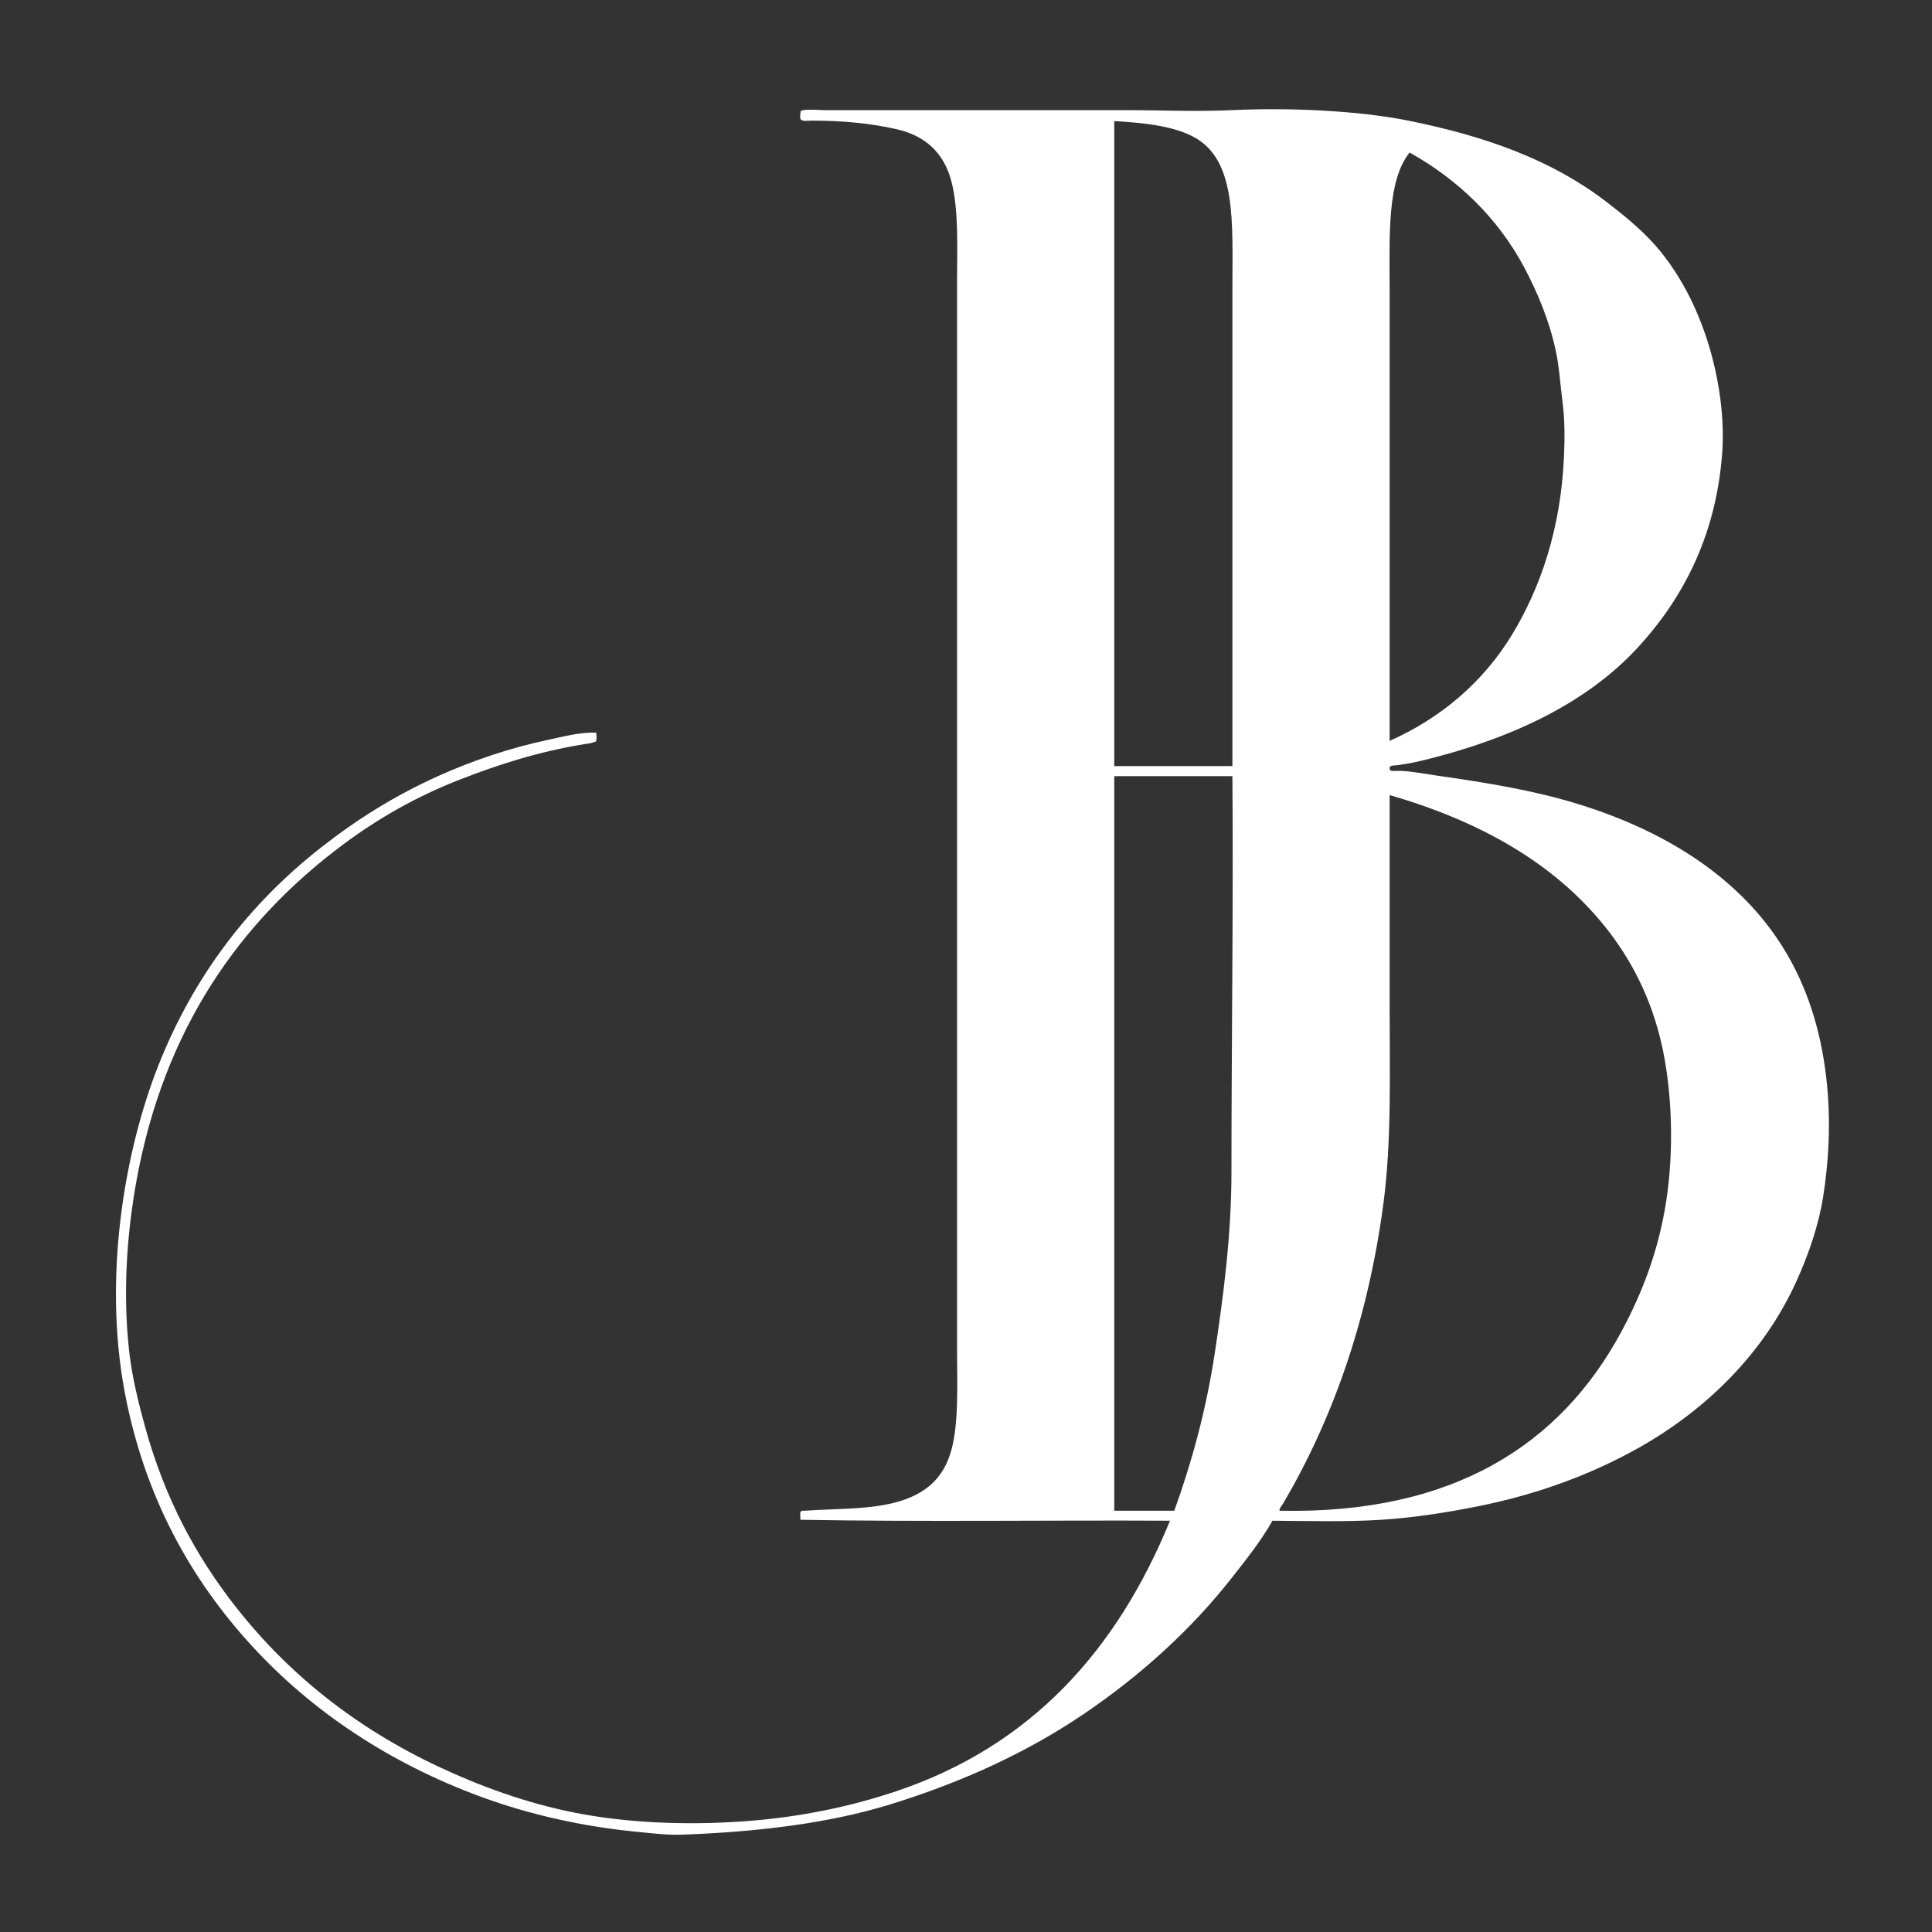
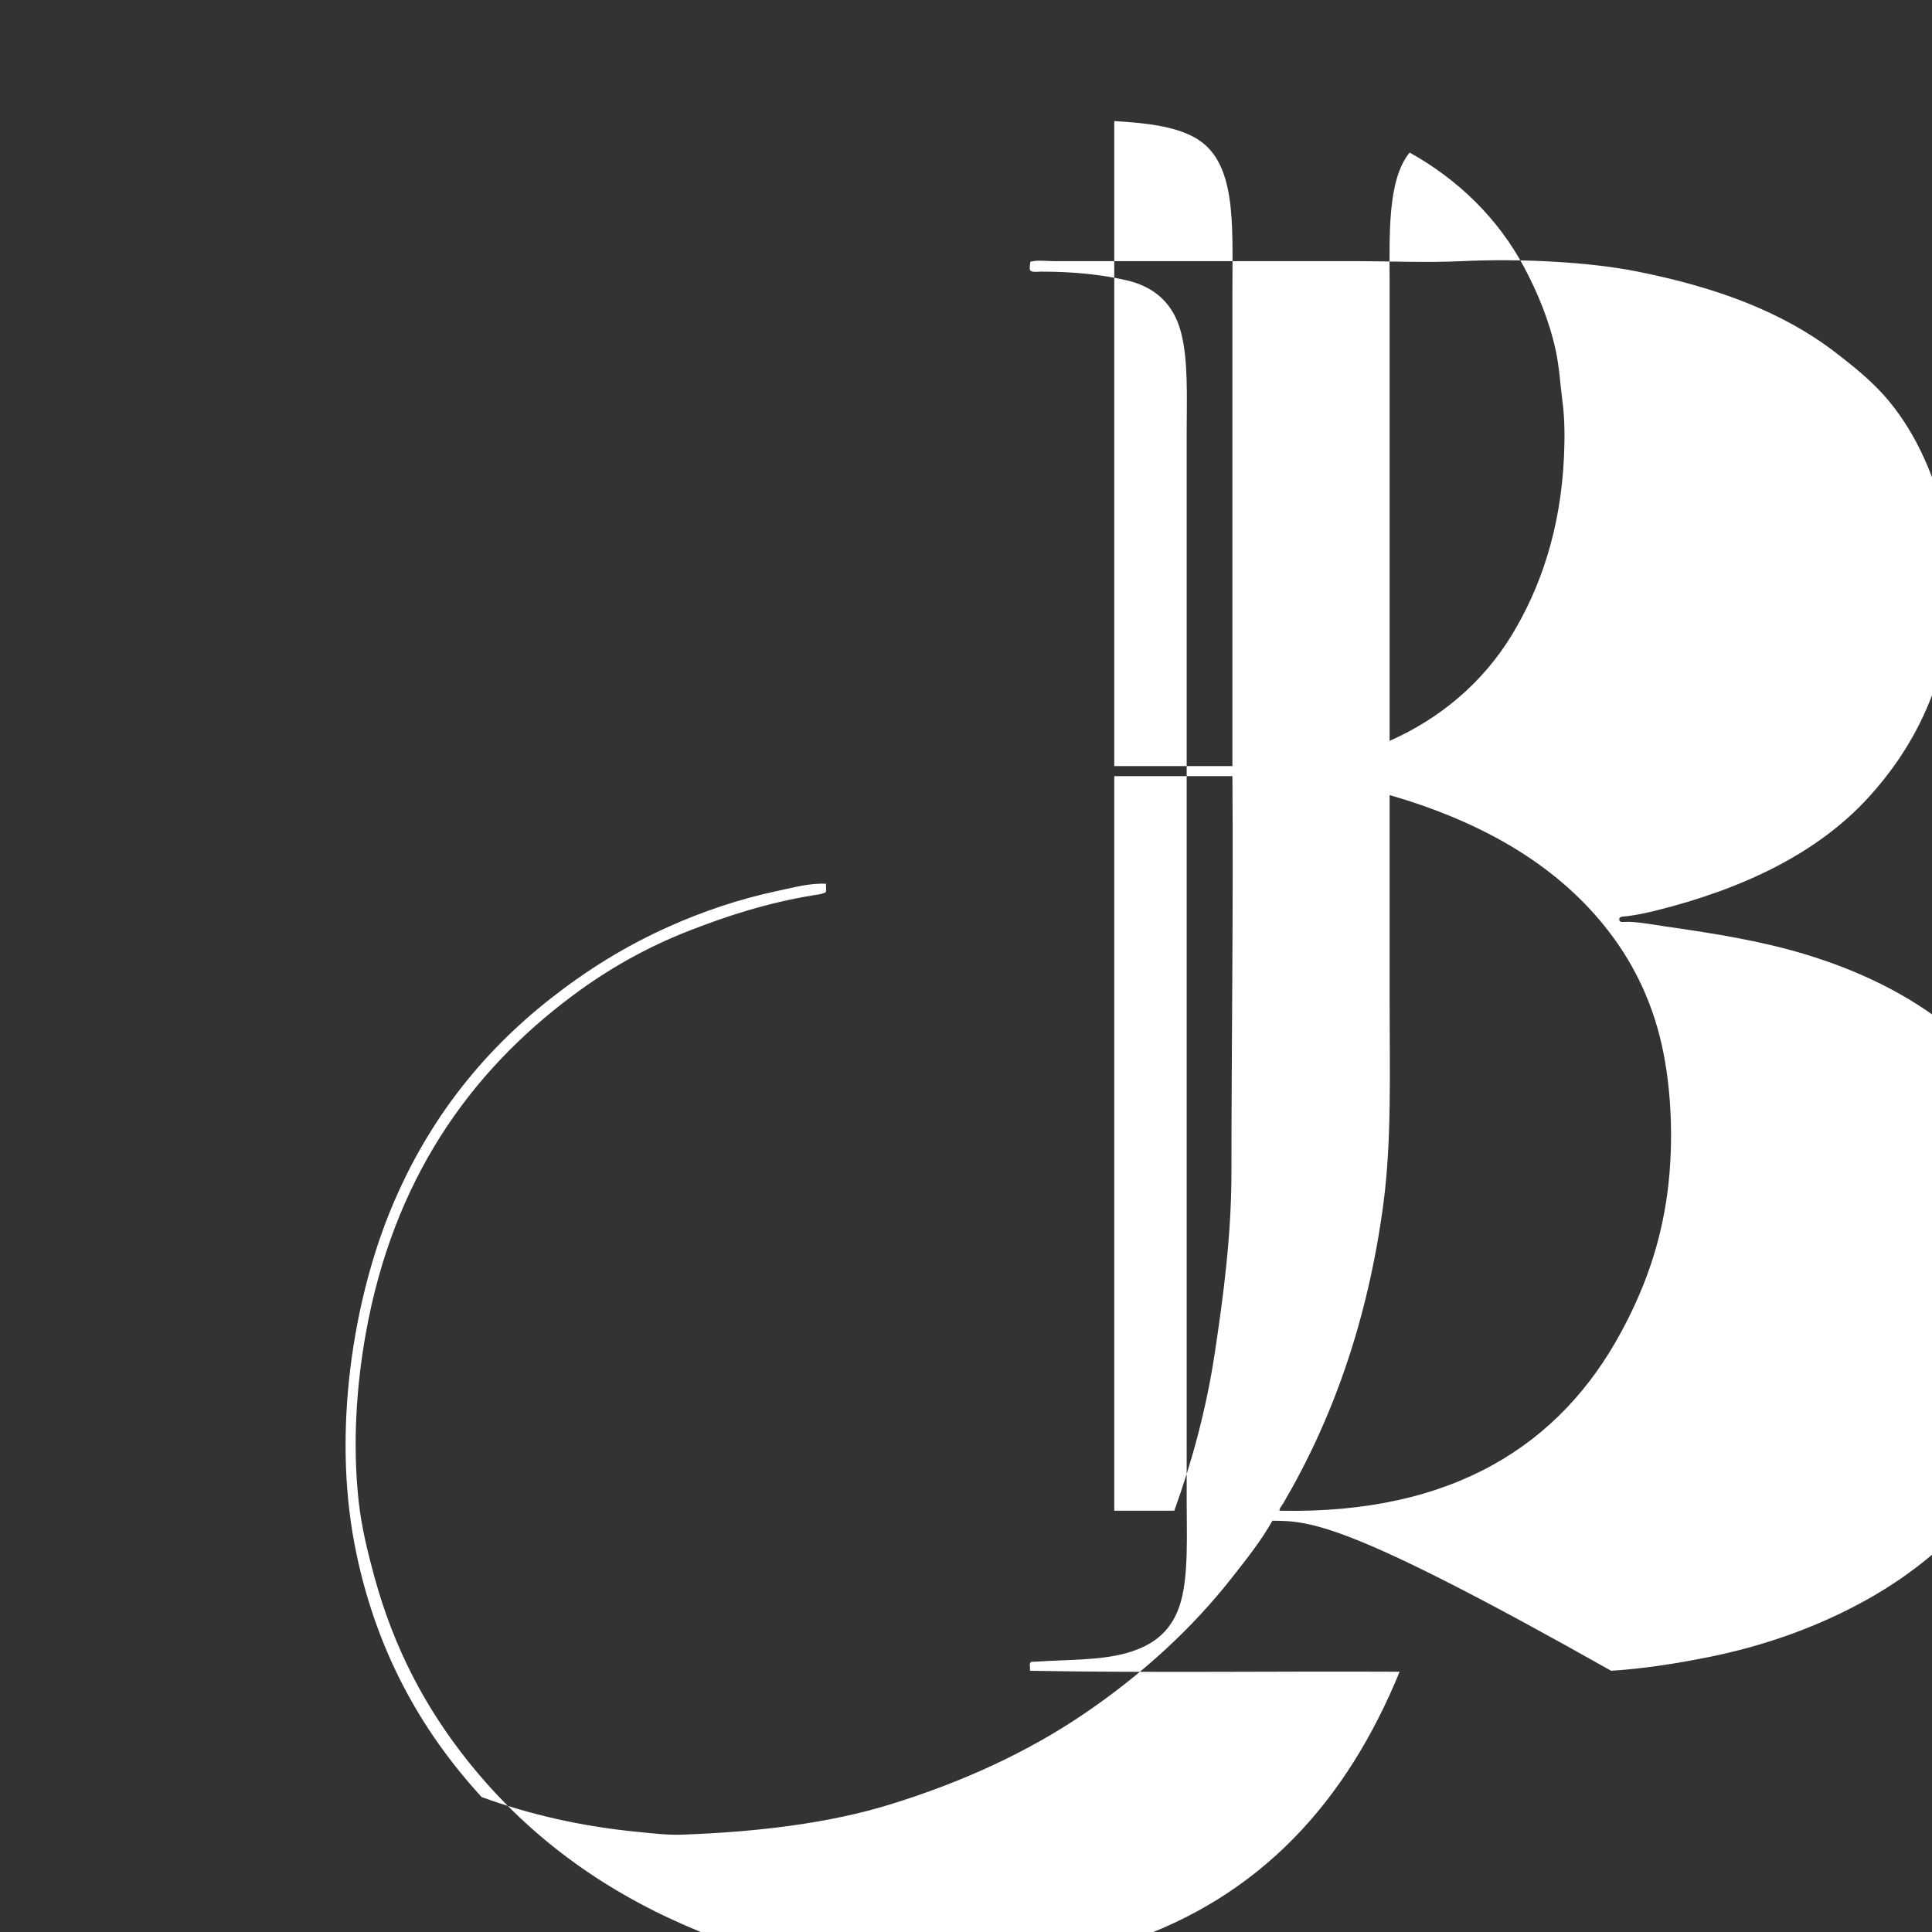
<svg xmlns="http://www.w3.org/2000/svg" xml:space="preserve" viewBox="0 0 690 690" height="690px" width="690px" y="0px" x="0px" id="Ebene_1" version="1.0">
  <rect x="0" y="0" width="690" height="690" fill="#333333" stroke="none" />
  <g>
-     <path d="M454.438,543.115c-3.981,7.104-9.132,13.518-14.121,19.906   c-14.804,18.955-32.85,35.243-53.084,49c-20.208,13.74-43.561,24.487-69.586,32.496c-21.484,6.612-47.112,9.784-74.181,10.719   c-5.397,0.187-10.651-0.504-15.993-1.021c-19.895-1.925-38.78-6.299-55.465-12.42c-32.818-12.039-60.522-30.527-82.007-53.935   c-21.655-23.592-38.301-52.943-45.427-90.514c-7.805-41.152-0.173-86.177,12.08-117.056c12.689-31.977,32.461-57.633,58.188-77.753   c12.781-9.996,26.219-18.477,42.365-25.691c11.36-5.076,24.733-9.718,38.451-12.59c5.709-1.195,11.535-2.872,17.354-2.552   c-0.09,0.446,0.112,1.838,0,2.382c-0.24,1.156,0.04,0.522-1.021,1.021c-0.63,0.296-2.176,0.48-3.403,0.68   c-16.398,2.678-30.597,7.284-44.236,12.59c-15.934,6.199-29.456,14.045-41.684,23.139c-37.13,27.611-64.206,66.101-74.011,120.628   c-3.32,18.466-4.846,39.568-2.552,60.229c1.037,9.339,3.267,18.307,5.614,26.882c7.028,25.675,18.156,46.389,32.497,64.652   c19.023,24.228,43.142,43.333,72.649,57.167c14.516,6.806,30.917,12.849,48.49,16.333c17.839,3.537,39.091,4.589,60.399,3.063   c19.856-1.422,38.051-5.272,54.274-10.719c48.378-16.239,78.932-50.513,97.83-96.639c-43.78-0.226-88.548,0.452-132.027-0.34   c0.118-1.161-0.182-2.15,0-2.553c0.407-0.897,0.341-0.587,1.701-0.681c11.647-0.796,23.023-0.401,32.667-3.063   c10.21-2.817,16.747-8.352,19.565-18.545c2.721-9.84,2.042-24.082,2.042-36.069c0-125.885,0-254.25,0-381.111   c0-12.181,0.653-25.883-2.042-36.069c-2.779-10.505-9.695-16.292-19.565-18.545c-8.844-2.019-18.877-3.063-30.285-3.063   c-1.332,0-3.728,0.431-4.083-0.68c-0.127-0.396-0.025-1.563,0-1.702c0.24-1.328-0.209-1.059,1.191-1.361   c1.607-0.347,5.737,0,7.316,0c35.798,0,71.469,0,107.018,0c12.854,0,25.801,0.604,38.792,0c20.95-0.975,45.327,0.241,62.781,3.743   c28.063,5.631,51.479,14.247,70.438,28.753c6.251,4.783,12.5,9.853,17.524,15.483c10.08,11.294,17.72,27.025,21.607,44.406   c2.136,9.548,3.326,19.909,2.552,30.285c-2.237,29.975-14.548,52.305-29.944,69.077c-18.219,19.846-44.705,32.45-75.542,40.153   c-3.283,0.82-6.561,1.524-10.378,2.042c-1.268,0.172-2.974-0.062-2.893,1.191c0.086,1.338,1.453,0.726,4.083,0.851   c4.075,0.194,9.11,1.154,12.931,1.702c17.625,2.526,33.526,5.119,48.83,9.698c20.13,6.023,37.766,14.757,51.893,26.201   c21.479,17.401,36.134,41.755,38.791,78.264c0.89,12.207,0.138,24.563-1.701,36.24c-1.638,10.4-5.263,20.652-9.357,29.774   c-11.765,26.208-32.585,46.485-56.826,60.059c-16.817,9.417-36.066,16.541-57.337,20.757c-10.742,2.13-22.205,3.997-34.198,4.765   C481.15,543.559,468.054,543.209,454.438,543.115z M397.951,43.757c0,76.616,0,153.241,0,229.858c14.065,0,28.13,0,42.195,0   c-0.001-56.108,0-113.829,0-170.139c-0.001-23.945,1.574-46.149-13.611-54.444c-7.264-3.968-17.233-5.114-28.413-5.785   C397.924,43.275,397.938,43.516,397.951,43.757z M496.292,102.285c0,54.018,0,109.445,0,162.313   c18.079-8.003,33.354-20.85,43.726-37.941c10.326-17.016,17.389-38.015,18.545-63.462c0.308-6.76,0.296-13.34-0.51-19.566   c-0.829-6.399-1.164-12.507-2.382-18.205c-2.35-10.992-6.579-20.994-11.229-29.774c-9.497-17.93-24.001-31.684-41.004-41.174   C495.367,64.422,496.292,84.174,496.292,102.285z M397.951,277.698c0,87.277,0,174.566,0,261.844c7.146,0,14.292,0,21.438,0   c6.119-16.944,11.37-35.806,14.462-56.315c3.06-20.288,5.955-41.99,5.955-64.823c0-45.724,0.704-94.453,0.341-141.215   c-14.009,0-28.017,0-42.024,0C397.924,277.217,397.938,277.457,397.951,277.698z M496.292,284.504c0,24.313,0,49.105,0,73.67   c0,24.734,0.755,49.23-2.212,71.629c-5.555,41.938-18.256,77.222-35.729,107.018c-0.602,1.026-1.571,1.974-1.36,2.722   c62.17,1.327,100.351-23.721,121.989-63.802c7.389-13.685,13.181-28.497,15.993-46.107c3.023-18.934,2.167-40.342-1.531-56.656   c-3.824-16.869-11.066-30.565-20.076-41.854c-18.417-23.076-45.066-37.867-76.903-47.128   C496.264,284.022,496.277,284.263,496.292,284.504z" fill="#FFFFFF" clip-rule="evenodd" fill-rule="evenodd" />
+     <path d="M454.438,543.115c-3.981,7.104-9.132,13.518-14.121,19.906   c-14.804,18.955-32.85,35.243-53.084,49c-20.208,13.74-43.561,24.487-69.586,32.496c-21.484,6.612-47.112,9.784-74.181,10.719   c-5.397,0.187-10.651-0.504-15.993-1.021c-19.895-1.925-38.78-6.299-55.465-12.42c-21.655-23.592-38.301-52.943-45.427-90.514c-7.805-41.152-0.173-86.177,12.08-117.056c12.689-31.977,32.461-57.633,58.188-77.753   c12.781-9.996,26.219-18.477,42.365-25.691c11.36-5.076,24.733-9.718,38.451-12.59c5.709-1.195,11.535-2.872,17.354-2.552   c-0.09,0.446,0.112,1.838,0,2.382c-0.24,1.156,0.04,0.522-1.021,1.021c-0.63,0.296-2.176,0.48-3.403,0.68   c-16.398,2.678-30.597,7.284-44.236,12.59c-15.934,6.199-29.456,14.045-41.684,23.139c-37.13,27.611-64.206,66.101-74.011,120.628   c-3.32,18.466-4.846,39.568-2.552,60.229c1.037,9.339,3.267,18.307,5.614,26.882c7.028,25.675,18.156,46.389,32.497,64.652   c19.023,24.228,43.142,43.333,72.649,57.167c14.516,6.806,30.917,12.849,48.49,16.333c17.839,3.537,39.091,4.589,60.399,3.063   c19.856-1.422,38.051-5.272,54.274-10.719c48.378-16.239,78.932-50.513,97.83-96.639c-43.78-0.226-88.548,0.452-132.027-0.34   c0.118-1.161-0.182-2.15,0-2.553c0.407-0.897,0.341-0.587,1.701-0.681c11.647-0.796,23.023-0.401,32.667-3.063   c10.21-2.817,16.747-8.352,19.565-18.545c2.721-9.84,2.042-24.082,2.042-36.069c0-125.885,0-254.25,0-381.111   c0-12.181,0.653-25.883-2.042-36.069c-2.779-10.505-9.695-16.292-19.565-18.545c-8.844-2.019-18.877-3.063-30.285-3.063   c-1.332,0-3.728,0.431-4.083-0.68c-0.127-0.396-0.025-1.563,0-1.702c0.24-1.328-0.209-1.059,1.191-1.361   c1.607-0.347,5.737,0,7.316,0c35.798,0,71.469,0,107.018,0c12.854,0,25.801,0.604,38.792,0c20.95-0.975,45.327,0.241,62.781,3.743   c28.063,5.631,51.479,14.247,70.438,28.753c6.251,4.783,12.5,9.853,17.524,15.483c10.08,11.294,17.72,27.025,21.607,44.406   c2.136,9.548,3.326,19.909,2.552,30.285c-2.237,29.975-14.548,52.305-29.944,69.077c-18.219,19.846-44.705,32.45-75.542,40.153   c-3.283,0.82-6.561,1.524-10.378,2.042c-1.268,0.172-2.974-0.062-2.893,1.191c0.086,1.338,1.453,0.726,4.083,0.851   c4.075,0.194,9.11,1.154,12.931,1.702c17.625,2.526,33.526,5.119,48.83,9.698c20.13,6.023,37.766,14.757,51.893,26.201   c21.479,17.401,36.134,41.755,38.791,78.264c0.89,12.207,0.138,24.563-1.701,36.24c-1.638,10.4-5.263,20.652-9.357,29.774   c-11.765,26.208-32.585,46.485-56.826,60.059c-16.817,9.417-36.066,16.541-57.337,20.757c-10.742,2.13-22.205,3.997-34.198,4.765   C481.15,543.559,468.054,543.209,454.438,543.115z M397.951,43.757c0,76.616,0,153.241,0,229.858c14.065,0,28.13,0,42.195,0   c-0.001-56.108,0-113.829,0-170.139c-0.001-23.945,1.574-46.149-13.611-54.444c-7.264-3.968-17.233-5.114-28.413-5.785   C397.924,43.275,397.938,43.516,397.951,43.757z M496.292,102.285c0,54.018,0,109.445,0,162.313   c18.079-8.003,33.354-20.85,43.726-37.941c10.326-17.016,17.389-38.015,18.545-63.462c0.308-6.76,0.296-13.34-0.51-19.566   c-0.829-6.399-1.164-12.507-2.382-18.205c-2.35-10.992-6.579-20.994-11.229-29.774c-9.497-17.93-24.001-31.684-41.004-41.174   C495.367,64.422,496.292,84.174,496.292,102.285z M397.951,277.698c0,87.277,0,174.566,0,261.844c7.146,0,14.292,0,21.438,0   c6.119-16.944,11.37-35.806,14.462-56.315c3.06-20.288,5.955-41.99,5.955-64.823c0-45.724,0.704-94.453,0.341-141.215   c-14.009,0-28.017,0-42.024,0C397.924,277.217,397.938,277.457,397.951,277.698z M496.292,284.504c0,24.313,0,49.105,0,73.67   c0,24.734,0.755,49.23-2.212,71.629c-5.555,41.938-18.256,77.222-35.729,107.018c-0.602,1.026-1.571,1.974-1.36,2.722   c62.17,1.327,100.351-23.721,121.989-63.802c7.389-13.685,13.181-28.497,15.993-46.107c3.023-18.934,2.167-40.342-1.531-56.656   c-3.824-16.869-11.066-30.565-20.076-41.854c-18.417-23.076-45.066-37.867-76.903-47.128   C496.264,284.022,496.277,284.263,496.292,284.504z" fill="#FFFFFF" clip-rule="evenodd" fill-rule="evenodd" />
  </g>
</svg>